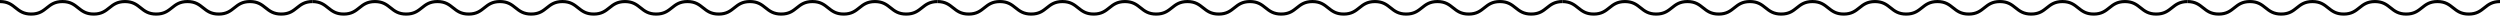
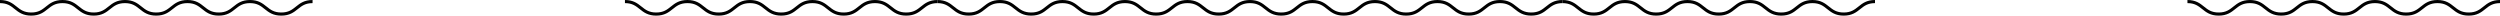
<svg xmlns="http://www.w3.org/2000/svg" width="952" height="6" viewBox="0 0 952 6" fill="none">
  <g clip-path="url(#clip0_18_2)">
    <path d="M107.09 5.95C103.9 5.95 102.31 4.67 100.76 3.44C99.31 2.28 97.95 1.19 95.18 1.19C92.41 1.19 91.05 2.28 89.6 3.44C88.06 4.67 86.46 5.95 83.28 5.95C80.1 5.95 78.5 4.67 76.96 3.44C75.51 2.28 74.15 1.19 71.38 1.19C68.61 1.19 67.25 2.28 65.8 3.44C64.26 4.67 62.66 5.95 59.48 5.95C56.3 5.95 54.7 4.67 53.16 3.44C51.71 2.28 50.35 1.19 47.58 1.19C44.81 1.19 43.45 2.28 42 3.44C40.46 4.67 38.86 5.95 35.68 5.95C32.5 5.95 30.9 4.67 29.36 3.44C27.91 2.28 26.55 1.19 23.78 1.19C21.01 1.19 19.65 2.28 18.2 3.44C16.66 4.67 15.06 5.95 11.88 5.95C8.7 5.95 7.1 4.67 5.56 3.44C4.13 2.28 2.77 1.19 0 1.19V0C3.18 0 4.78 1.28 6.32 2.51C7.77 3.67 9.13 4.76 11.9 4.76C14.67 4.76 16.03 3.67 17.48 2.51C19.02 1.28 20.62 0 23.8 0C26.98 0 28.58 1.28 30.12 2.51C31.57 3.67 32.93 4.76 35.7 4.76C38.47 4.76 39.83 3.67 41.28 2.51C42.82 1.28 44.42 0 47.6 0C50.78 0 52.38 1.28 53.92 2.51C55.37 3.67 56.73 4.76 59.5 4.76C62.27 4.76 63.63 3.67 65.08 2.51C66.62 1.28 68.22 0 71.4 0C74.58 0 76.18 1.28 77.72 2.51C79.17 3.67 80.53 4.76 83.3 4.76C86.07 4.76 87.43 3.67 88.88 2.51C90.42 1.28 92.02 0 95.2 0C98.38 0 99.98 1.28 101.53 2.51C102.98 3.67 104.34 4.76 107.11 4.76C109.88 4.76 111.24 3.67 112.69 2.51C114.23 1.28 115.83 0 119.02 0V1.19C116.25 1.19 114.89 2.28 113.44 3.44C111.9 4.67 110.3 5.95 107.11 5.95H107.09Z" fill="black" />
-     <path d="M226.09 5.95C222.9 5.95 221.31 4.67 219.76 3.44C218.31 2.28 216.95 1.19 214.18 1.19C211.41 1.19 210.05 2.28 208.6 3.44C207.06 4.67 205.46 5.95 202.28 5.95C199.1 5.95 197.5 4.67 195.96 3.44C194.51 2.28 193.15 1.19 190.38 1.19C187.61 1.19 186.25 2.28 184.8 3.44C183.26 4.67 181.66 5.95 178.48 5.95C175.3 5.95 173.7 4.67 172.16 3.44C170.71 2.28 169.35 1.19 166.58 1.19C163.81 1.19 162.45 2.28 161 3.44C159.46 4.67 157.86 5.95 154.68 5.95C151.5 5.95 149.9 4.67 148.36 3.44C146.91 2.28 145.55 1.19 142.78 1.19C140.01 1.19 138.65 2.28 137.2 3.44C135.66 4.67 134.06 5.95 130.88 5.95C127.7 5.95 126.1 4.67 124.56 3.44C123.11 2.28 121.75 1.19 118.98 1.19V0C122.16 0 123.76 1.28 125.3 2.51C126.75 3.67 128.11 4.76 130.88 4.76C133.65 4.76 135.01 3.67 136.46 2.51C138 1.28 139.6 0 142.78 0C145.96 0 147.56 1.28 149.1 2.51C150.55 3.67 151.91 4.76 154.68 4.76C157.45 4.76 158.81 3.67 160.26 2.51C161.8 1.28 163.4 0 166.58 0C169.76 0 171.36 1.28 172.9 2.51C174.35 3.67 175.71 4.76 178.48 4.76C181.25 4.76 182.61 3.67 184.06 2.51C185.6 1.28 187.2 0 190.38 0C193.56 0 195.16 1.28 196.7 2.51C198.15 3.67 199.51 4.76 202.28 4.76C205.05 4.76 206.41 3.67 207.86 2.51C209.4 1.28 211 0 214.18 0C217.36 0 218.96 1.28 220.51 2.51C221.96 3.67 223.32 4.76 226.09 4.76C228.86 4.76 230.22 3.67 231.67 2.51C233.21 1.28 234.81 0 238 0V1.19C235.23 1.19 233.87 2.28 232.42 3.44C230.88 4.67 229.28 5.95 226.09 5.95Z" fill="black" />
    <path d="M583.09 5.95C579.9 5.95 578.31 4.67 576.76 3.44C575.31 2.28 573.95 1.19 571.18 1.19C568.41 1.19 567.05 2.28 565.6 3.44C564.06 4.67 562.46 5.95 559.28 5.95C556.1 5.95 554.5 4.67 552.96 3.44C551.51 2.28 550.15 1.19 547.38 1.19C544.61 1.19 543.25 2.28 541.8 3.44C540.26 4.67 538.66 5.95 535.48 5.95C532.3 5.95 530.7 4.67 529.16 3.44C527.71 2.28 526.35 1.19 523.58 1.19C520.81 1.19 519.45 2.28 518 3.44C516.46 4.67 514.86 5.95 511.68 5.95C508.5 5.95 506.9 4.67 505.36 3.44C503.91 2.28 502.55 1.19 499.78 1.19C497.01 1.19 495.65 2.28 494.2 3.44C492.66 4.67 491.06 5.95 487.88 5.95C484.7 5.95 483.1 4.67 481.56 3.44C480.11 2.28 478.75 1.19 475.98 1.19V0C479.16 0 480.76 1.28 482.3 2.51C483.75 3.67 485.11 4.76 487.88 4.76C490.65 4.76 492.01 3.67 493.46 2.51C495 1.28 496.6 0 499.78 0C502.96 0 504.56 1.28 506.1 2.51C507.55 3.67 508.91 4.76 511.68 4.76C514.45 4.76 515.81 3.67 517.26 2.51C518.8 1.28 520.4 0 523.58 0C526.76 0 528.36 1.28 529.9 2.51C531.35 3.67 532.71 4.76 535.48 4.76C538.25 4.76 539.61 3.67 541.06 2.51C542.6 1.28 544.2 0 547.38 0C550.56 0 552.16 1.28 553.7 2.51C555.15 3.67 556.51 4.76 559.28 4.76C562.05 4.76 563.41 3.67 564.86 2.51C566.4 1.28 568 0 571.18 0C574.36 0 575.96 1.28 577.51 2.51C578.96 3.67 580.32 4.76 583.09 4.76C585.86 4.76 587.22 3.67 588.67 2.51C590.21 1.28 591.81 0 595 0V1.19C592.23 1.19 590.87 2.28 589.42 3.44C587.88 4.67 586.28 5.95 583.09 5.95Z" fill="black" />
    <path d="M702.09 5.95C698.9 5.95 697.31 4.67 695.76 3.44C694.31 2.28 692.95 1.19 690.18 1.19C687.41 1.19 686.05 2.28 684.6 3.44C683.06 4.67 681.46 5.95 678.28 5.95C675.1 5.95 673.5 4.67 671.96 3.44C670.51 2.28 669.15 1.19 666.38 1.19C663.61 1.19 662.25 2.28 660.8 3.44C659.26 4.67 657.66 5.95 654.48 5.95C651.3 5.95 649.7 4.67 648.16 3.44C646.71 2.28 645.35 1.19 642.58 1.19C639.81 1.19 638.45 2.28 637 3.44C635.46 4.67 633.86 5.95 630.68 5.95C627.5 5.95 625.9 4.67 624.36 3.44C622.91 2.28 621.55 1.19 618.78 1.19C616.01 1.19 614.65 2.28 613.2 3.44C611.66 4.67 610.06 5.95 606.88 5.95C603.7 5.95 602.1 4.67 600.56 3.44C599.11 2.28 597.75 1.19 594.98 1.19V0C598.16 0 599.76 1.28 601.3 2.51C602.75 3.67 604.11 4.76 606.88 4.76C609.65 4.76 611.01 3.67 612.46 2.51C614 1.28 615.6 0 618.78 0C621.96 0 623.56 1.28 625.1 2.51C626.55 3.67 627.91 4.76 630.68 4.76C633.45 4.76 634.81 3.67 636.26 2.51C637.8 1.28 639.4 0 642.58 0C645.76 0 647.36 1.28 648.9 2.51C650.35 3.67 651.71 4.76 654.48 4.76C657.25 4.76 658.61 3.67 660.06 2.51C661.6 1.28 663.2 0 666.38 0C669.56 0 671.16 1.28 672.7 2.51C674.15 3.67 675.51 4.76 678.28 4.76C681.05 4.76 682.41 3.67 683.86 2.51C685.4 1.28 687 0 690.18 0C693.36 0 694.96 1.28 696.51 2.51C697.96 3.67 699.32 4.76 702.09 4.76C704.86 4.76 706.22 3.67 707.67 2.51C709.21 1.28 710.81 0 714 0V1.19C711.23 1.19 709.87 2.28 708.42 3.44C706.88 4.67 705.28 5.95 702.09 5.95Z" fill="black" />
    <path d="M345.09 5.95C341.9 5.95 340.31 4.67 338.76 3.44C337.31 2.28 335.95 1.19 333.18 1.19C330.41 1.19 329.05 2.28 327.6 3.44C326.06 4.67 324.46 5.95 321.28 5.95C318.1 5.95 316.5 4.67 314.96 3.44C313.51 2.28 312.15 1.19 309.38 1.19C306.61 1.19 305.25 2.28 303.8 3.44C302.26 4.67 300.66 5.95 297.48 5.95C294.3 5.95 292.7 4.67 291.16 3.44C289.71 2.28 288.35 1.19 285.58 1.19C282.81 1.19 281.45 2.28 280 3.44C278.46 4.67 276.86 5.95 273.68 5.95C270.5 5.95 268.9 4.67 267.36 3.44C265.91 2.28 264.55 1.19 261.78 1.19C259.01 1.19 257.65 2.28 256.2 3.44C254.66 4.67 253.06 5.95 249.88 5.95C246.7 5.95 245.1 4.67 243.56 3.44C242.11 2.28 240.75 1.19 237.98 1.19V0C241.16 0 242.76 1.28 244.3 2.51C245.75 3.67 247.11 4.76 249.88 4.76C252.65 4.76 254.01 3.67 255.46 2.51C257 1.28 258.6 0 261.78 0C264.96 0 266.56 1.28 268.1 2.51C269.55 3.67 270.91 4.76 273.68 4.76C276.45 4.76 277.81 3.67 279.26 2.51C280.8 1.28 282.4 0 285.58 0C288.76 0 290.36 1.28 291.9 2.51C293.35 3.67 294.71 4.76 297.48 4.76C300.25 4.76 301.61 3.67 303.06 2.51C304.6 1.28 306.2 0 309.38 0C312.56 0 314.16 1.28 315.7 2.51C317.15 3.67 318.51 4.76 321.28 4.76C324.05 4.76 325.41 3.67 326.86 2.51C328.4 1.28 330 0 333.18 0C336.36 0 337.96 1.28 339.51 2.51C340.96 3.67 342.32 4.76 345.09 4.76C347.86 4.76 349.22 3.67 350.67 2.51C352.21 1.28 353.81 0 357 0V1.19C354.23 1.19 352.87 2.28 351.42 3.44C349.88 4.67 348.28 5.95 345.09 5.95Z" fill="black" />
    <path d="M464.09 5.95C460.9 5.95 459.31 4.67 457.76 3.44C456.31 2.28 454.95 1.19 452.18 1.19C449.41 1.19 448.05 2.28 446.6 3.44C445.06 4.67 443.46 5.95 440.28 5.95C437.1 5.95 435.5 4.67 433.96 3.44C432.51 2.28 431.15 1.19 428.38 1.19C425.61 1.19 424.25 2.28 422.8 3.44C421.26 4.67 419.66 5.95 416.48 5.95C413.3 5.95 411.7 4.67 410.16 3.44C408.71 2.28 407.35 1.19 404.58 1.19C401.81 1.19 400.45 2.28 399 3.44C397.46 4.67 395.86 5.95 392.68 5.95C389.5 5.95 387.9 4.67 386.36 3.44C384.91 2.28 383.55 1.19 380.78 1.19C378.01 1.19 376.65 2.28 375.2 3.44C373.66 4.67 372.06 5.95 368.88 5.95C365.7 5.95 364.1 4.67 362.56 3.44C361.11 2.28 359.75 1.19 356.98 1.19V0C360.16 0 361.76 1.28 363.3 2.51C364.75 3.67 366.11 4.76 368.88 4.76C371.65 4.76 373.01 3.67 374.46 2.51C376 1.28 377.6 0 380.78 0C383.96 0 385.56 1.28 387.1 2.51C388.55 3.67 389.91 4.76 392.68 4.76C395.45 4.76 396.81 3.67 398.26 2.51C399.8 1.28 401.4 0 404.58 0C407.76 0 409.36 1.28 410.9 2.51C412.35 3.67 413.71 4.76 416.48 4.76C419.25 4.76 420.61 3.67 422.06 2.51C423.6 1.28 425.2 0 428.38 0C431.56 0 433.16 1.28 434.7 2.51C436.15 3.67 437.51 4.76 440.28 4.76C443.05 4.76 444.41 3.67 445.86 2.51C447.4 1.28 449 0 452.18 0C455.36 0 456.96 1.28 458.51 2.51C459.96 3.67 461.32 4.76 464.09 4.76C466.86 4.76 468.22 3.67 469.67 2.51C471.21 1.28 472.81 0 476 0V1.19C473.23 1.19 471.87 2.28 470.42 3.44C468.88 4.67 467.28 5.95 464.09 5.95Z" fill="black" />
-     <path d="M821.09 5.95C817.9 5.95 816.31 4.67 814.76 3.44C813.31 2.28 811.95 1.19 809.18 1.19C806.41 1.19 805.05 2.28 803.6 3.44C802.06 4.67 800.46 5.95 797.28 5.95C794.1 5.95 792.5 4.67 790.96 3.44C789.51 2.28 788.15 1.19 785.38 1.19C782.61 1.19 781.25 2.28 779.8 3.44C778.26 4.67 776.66 5.95 773.48 5.95C770.3 5.95 768.7 4.67 767.16 3.44C765.71 2.28 764.35 1.19 761.58 1.19C758.81 1.19 757.45 2.28 756 3.44C754.46 4.67 752.86 5.95 749.68 5.95C746.5 5.95 744.9 4.67 743.36 3.44C741.91 2.28 740.55 1.19 737.78 1.19C735.01 1.19 733.65 2.28 732.2 3.44C730.66 4.67 729.06 5.95 725.88 5.95C722.7 5.95 721.1 4.67 719.56 3.44C718.11 2.28 716.75 1.19 713.98 1.19V0C717.16 0 718.76 1.28 720.3 2.51C721.75 3.67 723.11 4.76 725.88 4.76C728.65 4.76 730.01 3.67 731.46 2.51C733 1.28 734.6 0 737.78 0C740.96 0 742.56 1.28 744.1 2.51C745.55 3.67 746.91 4.76 749.68 4.76C752.45 4.76 753.81 3.67 755.26 2.51C756.8 1.28 758.4 0 761.58 0C764.76 0 766.36 1.28 767.9 2.51C769.35 3.67 770.71 4.76 773.48 4.76C776.25 4.76 777.61 3.67 779.06 2.51C780.6 1.28 782.2 0 785.38 0C788.56 0 790.16 1.28 791.7 2.51C793.15 3.67 794.51 4.76 797.28 4.76C800.05 4.76 801.41 3.67 802.86 2.51C804.4 1.28 806 0 809.18 0C812.36 0 813.96 1.28 815.51 2.51C816.96 3.67 818.32 4.76 821.09 4.76C823.86 4.76 825.22 3.67 826.67 2.51C828.21 1.28 829.81 0 833 0V1.19C830.23 1.19 828.87 2.28 827.42 3.44C825.88 4.67 824.28 5.95 821.09 5.95Z" fill="black" />
    <path d="M940.09 5.95C936.9 5.95 935.31 4.67 933.76 3.44C932.31 2.28 930.95 1.19 928.18 1.19C925.41 1.19 924.05 2.28 922.6 3.44C921.06 4.67 919.46 5.95 916.28 5.95C913.1 5.95 911.5 4.67 909.96 3.44C908.51 2.28 907.15 1.19 904.38 1.19C901.61 1.19 900.25 2.28 898.8 3.44C897.26 4.67 895.66 5.95 892.48 5.95C889.3 5.95 887.7 4.67 886.16 3.44C884.71 2.28 883.35 1.19 880.58 1.19C877.81 1.19 876.45 2.28 875 3.44C873.46 4.67 871.86 5.95 868.68 5.95C865.5 5.95 863.9 4.67 862.36 3.44C860.91 2.28 859.55 1.19 856.78 1.19C854.01 1.19 852.65 2.28 851.2 3.44C849.66 4.67 848.06 5.95 844.88 5.95C841.7 5.95 840.1 4.67 838.56 3.44C837.11 2.28 835.75 1.19 832.98 1.19V0C836.16 0 837.76 1.28 839.3 2.51C840.75 3.67 842.11 4.76 844.88 4.76C847.65 4.76 849.01 3.67 850.46 2.51C852 1.28 853.6 0 856.78 0C859.96 0 861.56 1.28 863.1 2.51C864.55 3.67 865.91 4.76 868.68 4.76C871.45 4.76 872.81 3.67 874.26 2.51C875.8 1.28 877.4 0 880.58 0C883.76 0 885.36 1.28 886.9 2.51C888.35 3.67 889.71 4.76 892.48 4.76C895.25 4.76 896.61 3.67 898.06 2.51C899.6 1.28 901.2 0 904.38 0C907.56 0 909.16 1.28 910.7 2.51C912.15 3.67 913.51 4.76 916.28 4.76C919.05 4.76 920.41 3.67 921.86 2.51C923.4 1.28 925 0 928.18 0C931.36 0 932.96 1.28 934.51 2.51C935.96 3.67 937.32 4.76 940.09 4.76C942.86 4.76 944.22 3.67 945.67 2.51C947.21 1.28 948.81 0 952 0V1.19C949.23 1.19 947.87 2.28 946.42 3.44C944.88 4.67 943.28 5.95 940.09 5.95Z" fill="black" />
  </g>
  <defs>
    <clipPath id="clip0_18_2">
      <rect width="952" height="5.95" fill="white" />
    </clipPath>
  </defs>
</svg>